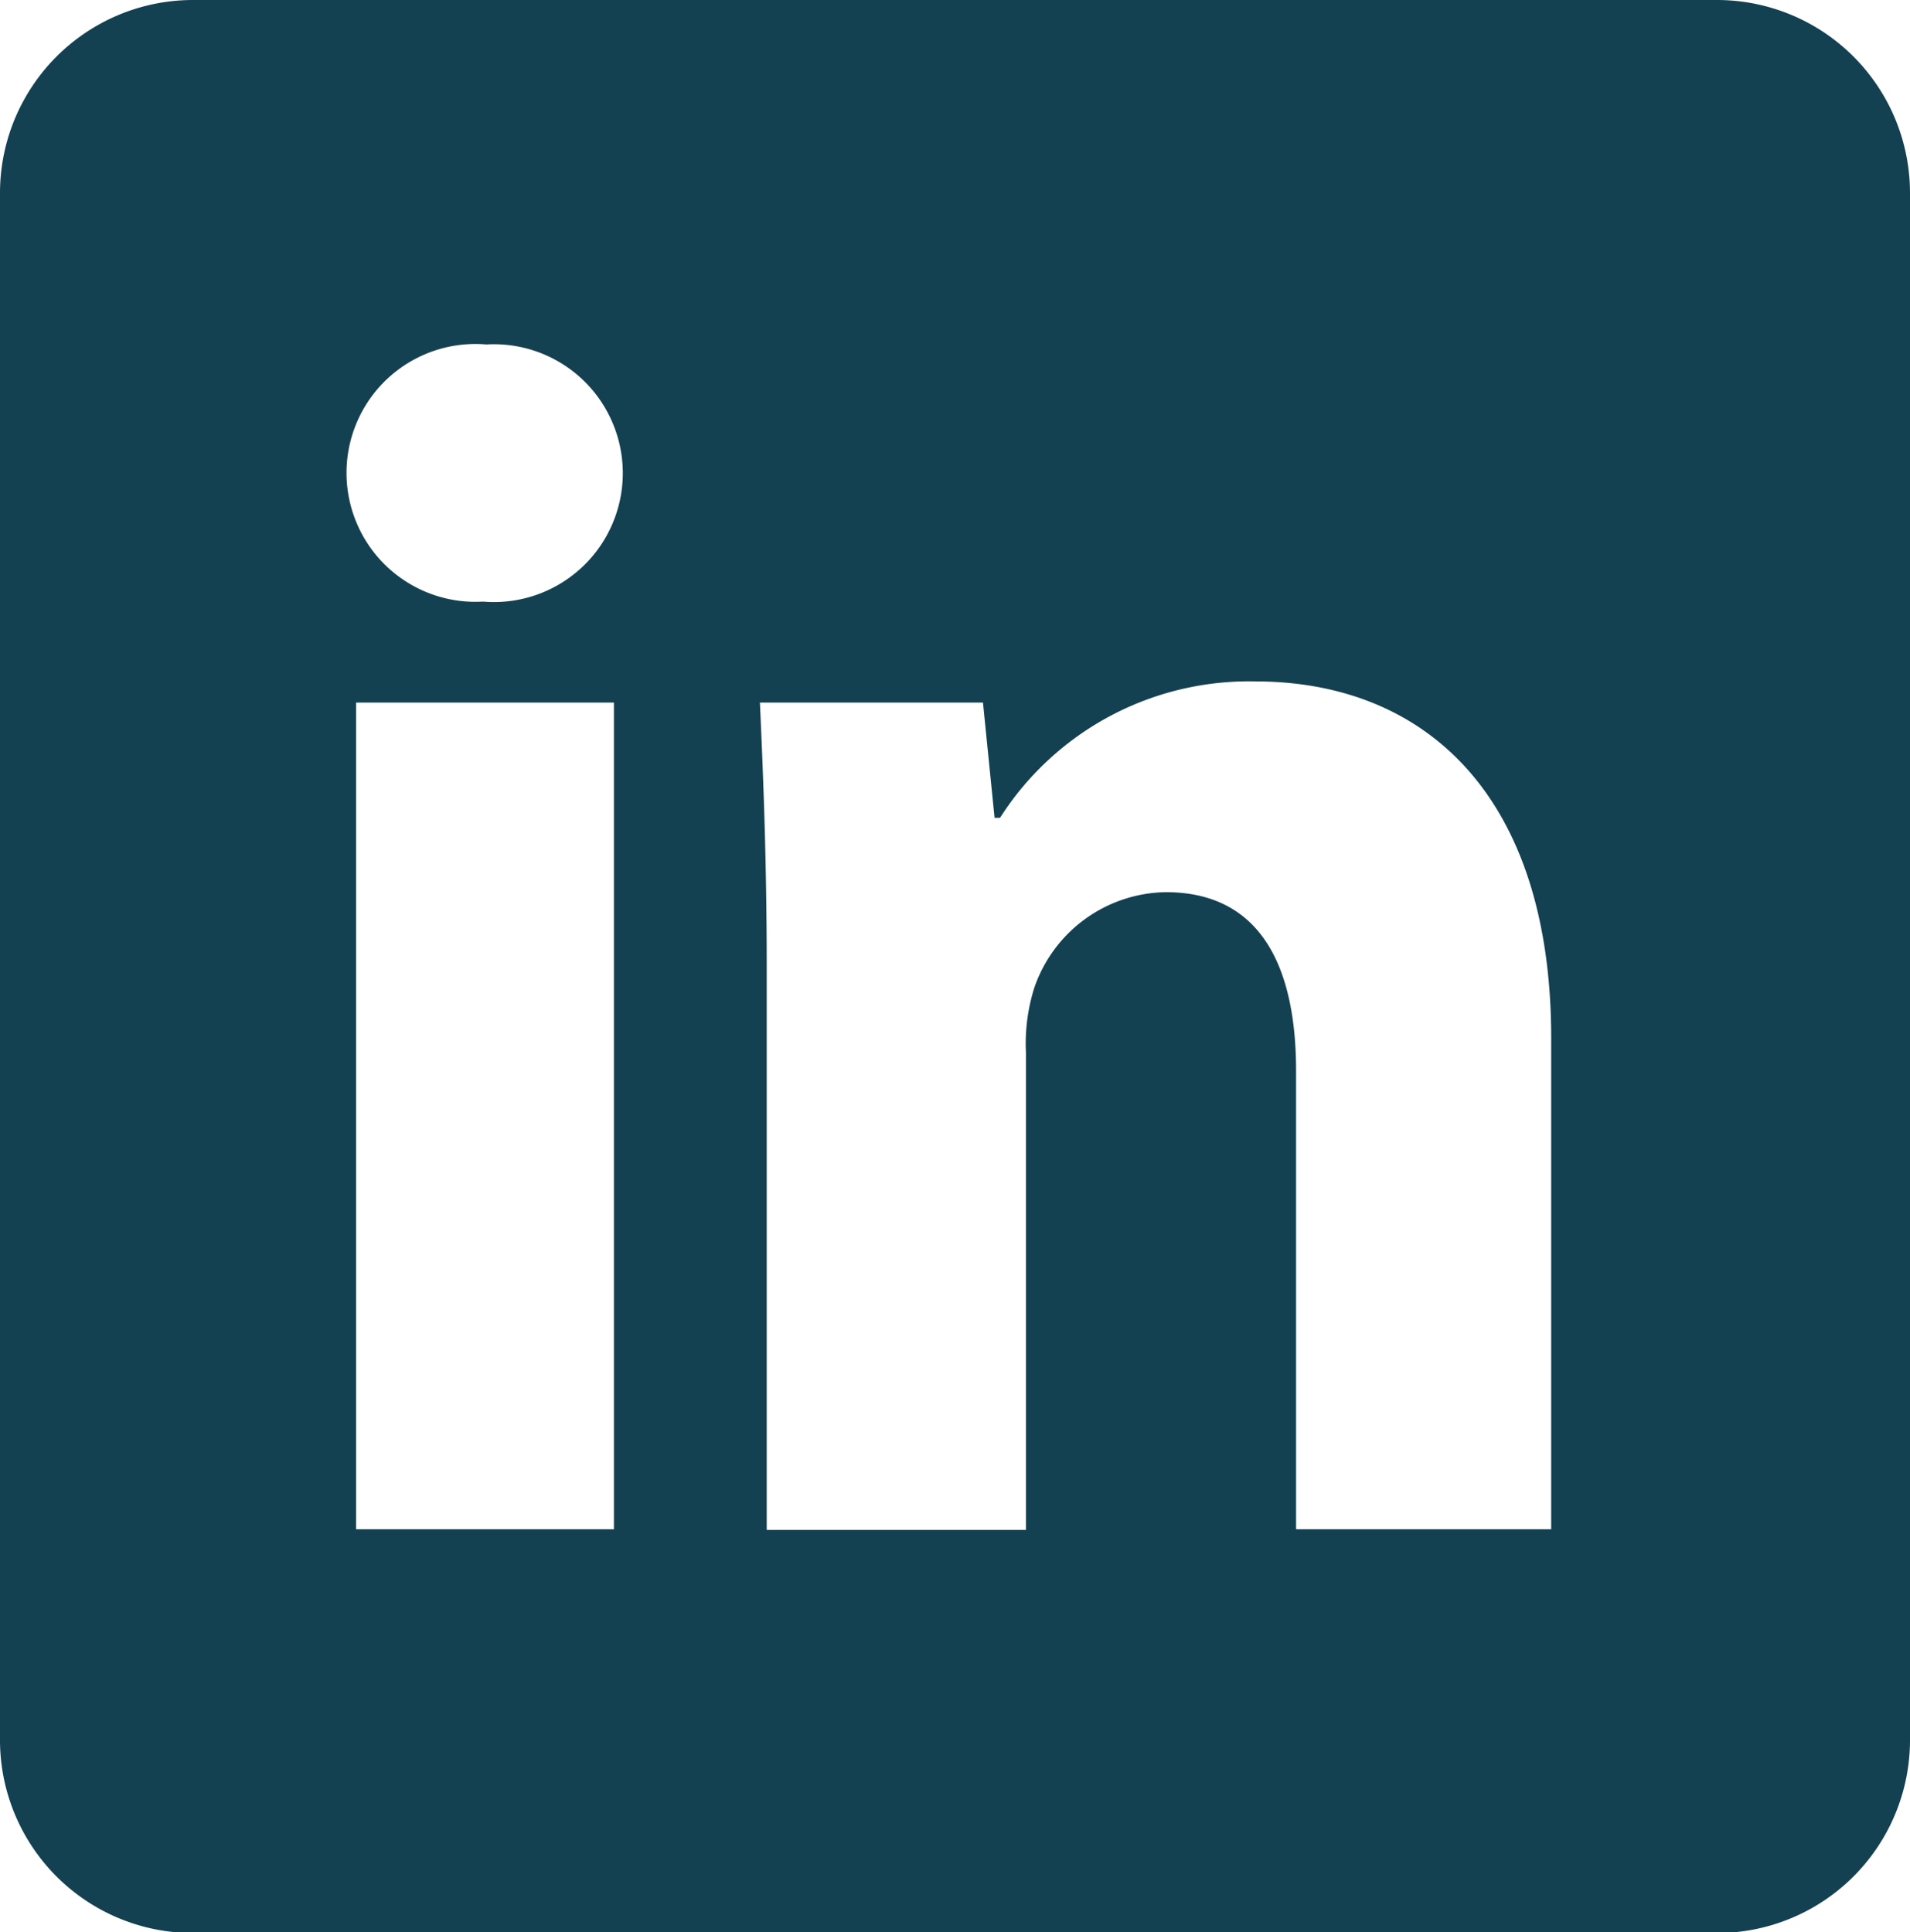
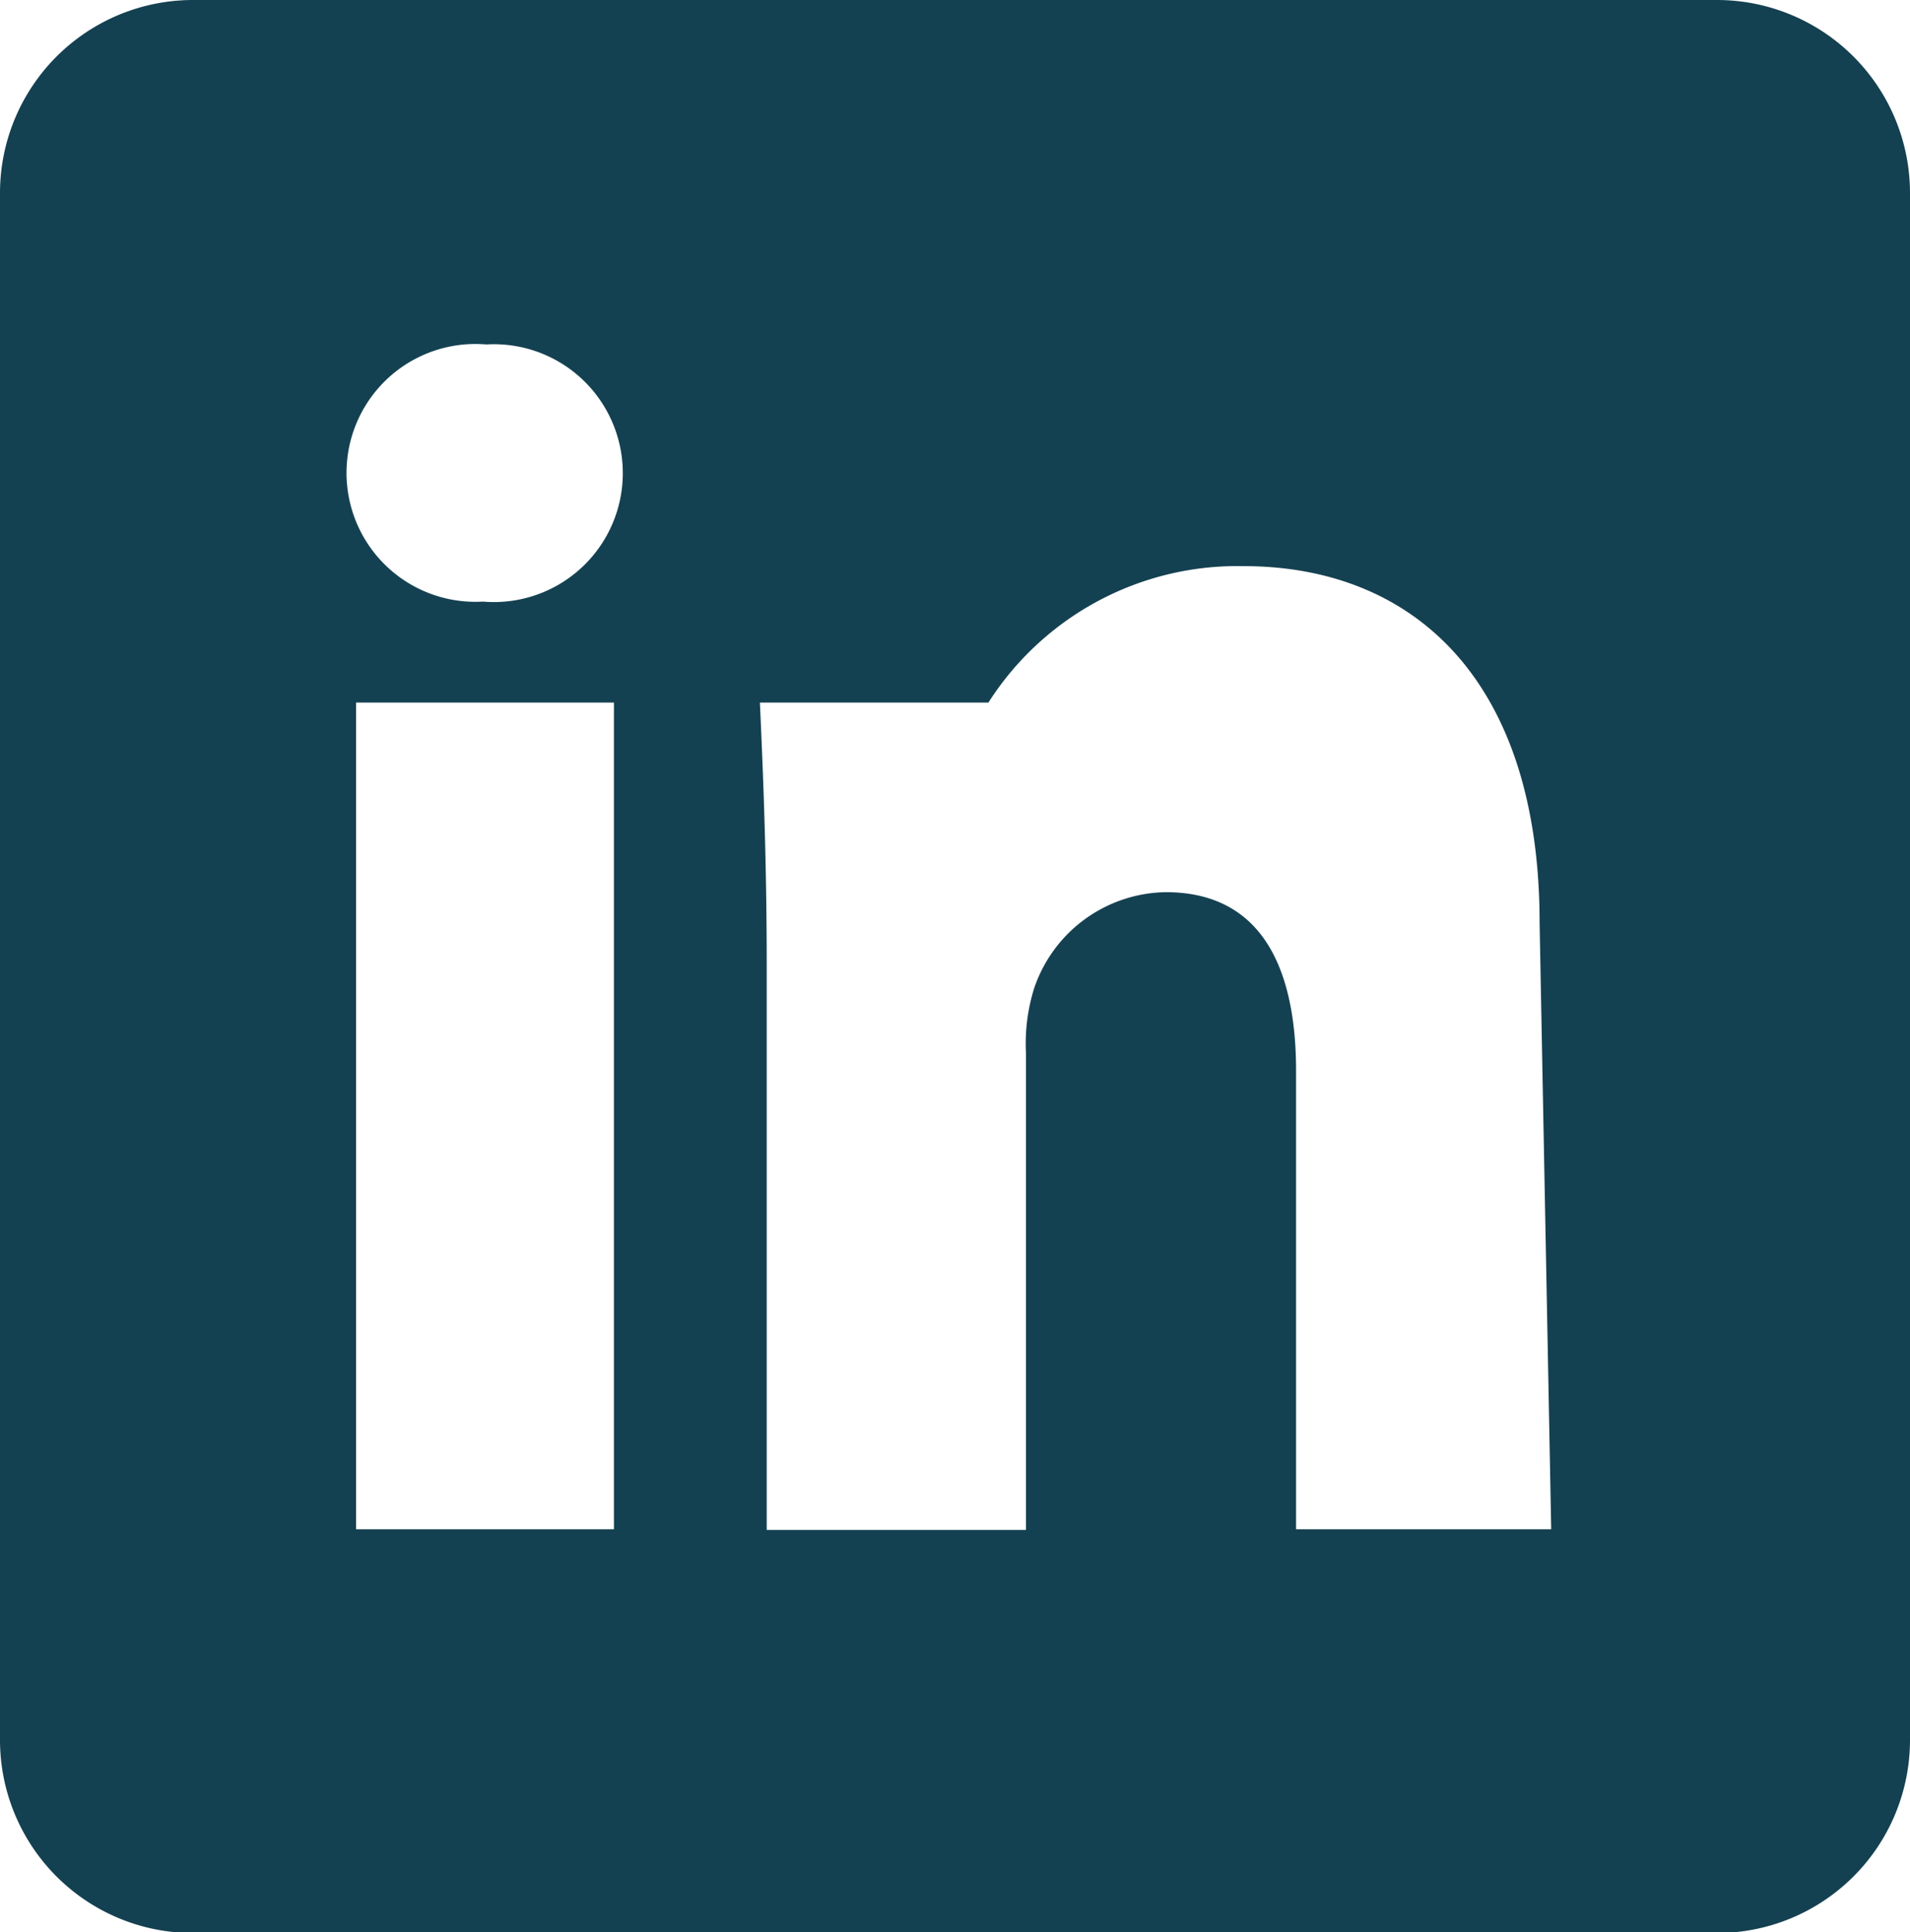
<svg xmlns="http://www.w3.org/2000/svg" id="Capa_1" data-name="Capa 1" viewBox="0 0 28 28.33">
  <defs>
    <style>.cls-1{fill:#144151;}</style>
  </defs>
  <title>linkedin</title>
-   <path class="cls-1" d="M26.18.83H3.82A2.83,2.83,0,0,0,1,3.67V26.33a2.83,2.83,0,0,0,2.82,2.84H26.18A2.83,2.83,0,0,0,29,26.33V3.67A2.83,2.83,0,0,0,26.18.83ZM10,23.25H6.22V11.13H10ZM8.08,9.65a1.89,1.89,0,1,1,.05-3.77,1.89,1.89,0,1,1-.05,3.77Zm15.66,13.6H20V16.53c0-1.56-.54-2.62-1.91-2.62a2.07,2.07,0,0,0-1.93,1.41,2.72,2.72,0,0,0-.12.94v7H12.24V15c0-1.51-.05-2.78-.1-3.87h3.27l.17,1.69h.08a4.33,4.33,0,0,1,3.74-2c2.48,0,4.34,1.66,4.34,5.23Z" transform="translate(-1 -0.83)" />
+   <path class="cls-1" d="M26.18.83H3.82A2.83,2.83,0,0,0,1,3.67V26.33a2.83,2.83,0,0,0,2.82,2.84H26.18A2.83,2.83,0,0,0,29,26.33V3.67A2.83,2.83,0,0,0,26.18.83ZM10,23.25H6.22V11.13H10ZM8.08,9.65a1.89,1.89,0,1,1,.05-3.77,1.89,1.89,0,1,1-.05,3.77Zm15.66,13.6H20V16.53c0-1.56-.54-2.62-1.91-2.62a2.07,2.07,0,0,0-1.93,1.41,2.72,2.72,0,0,0-.12.94v7H12.24V15c0-1.51-.05-2.78-.1-3.87h3.27h.08a4.33,4.33,0,0,1,3.74-2c2.48,0,4.34,1.66,4.34,5.23Z" transform="translate(-1 -0.83)" />
</svg>